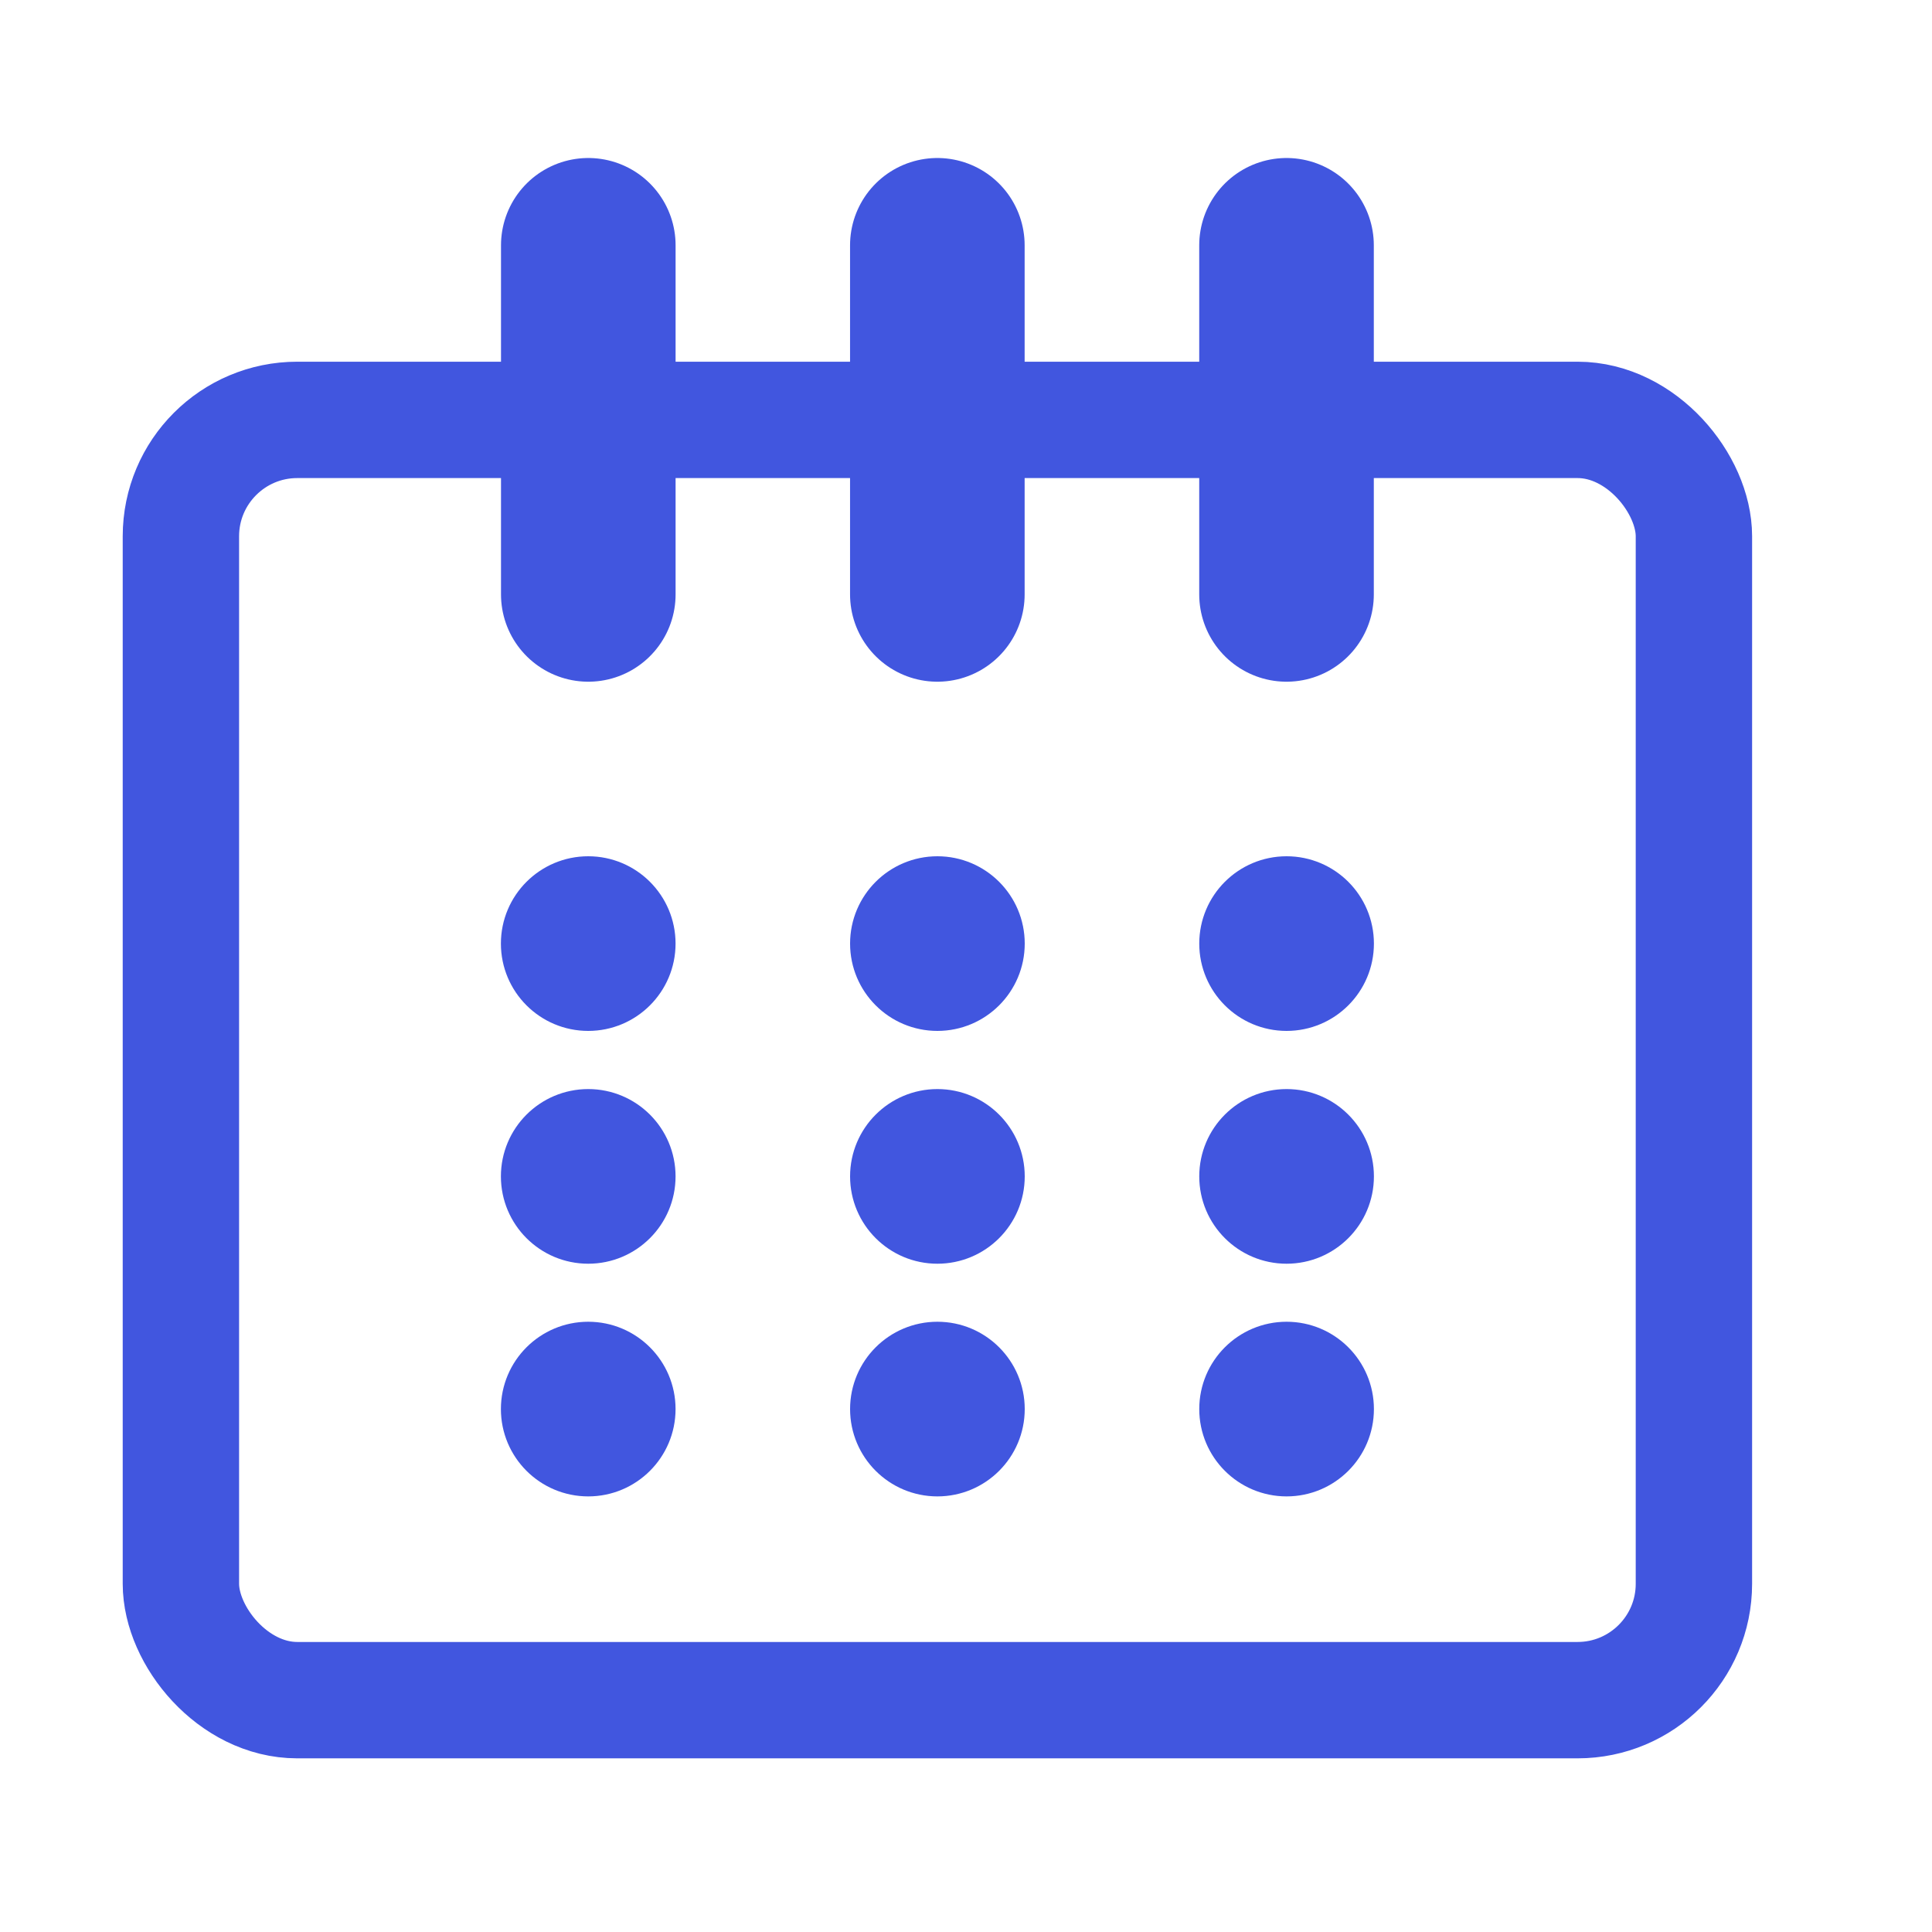
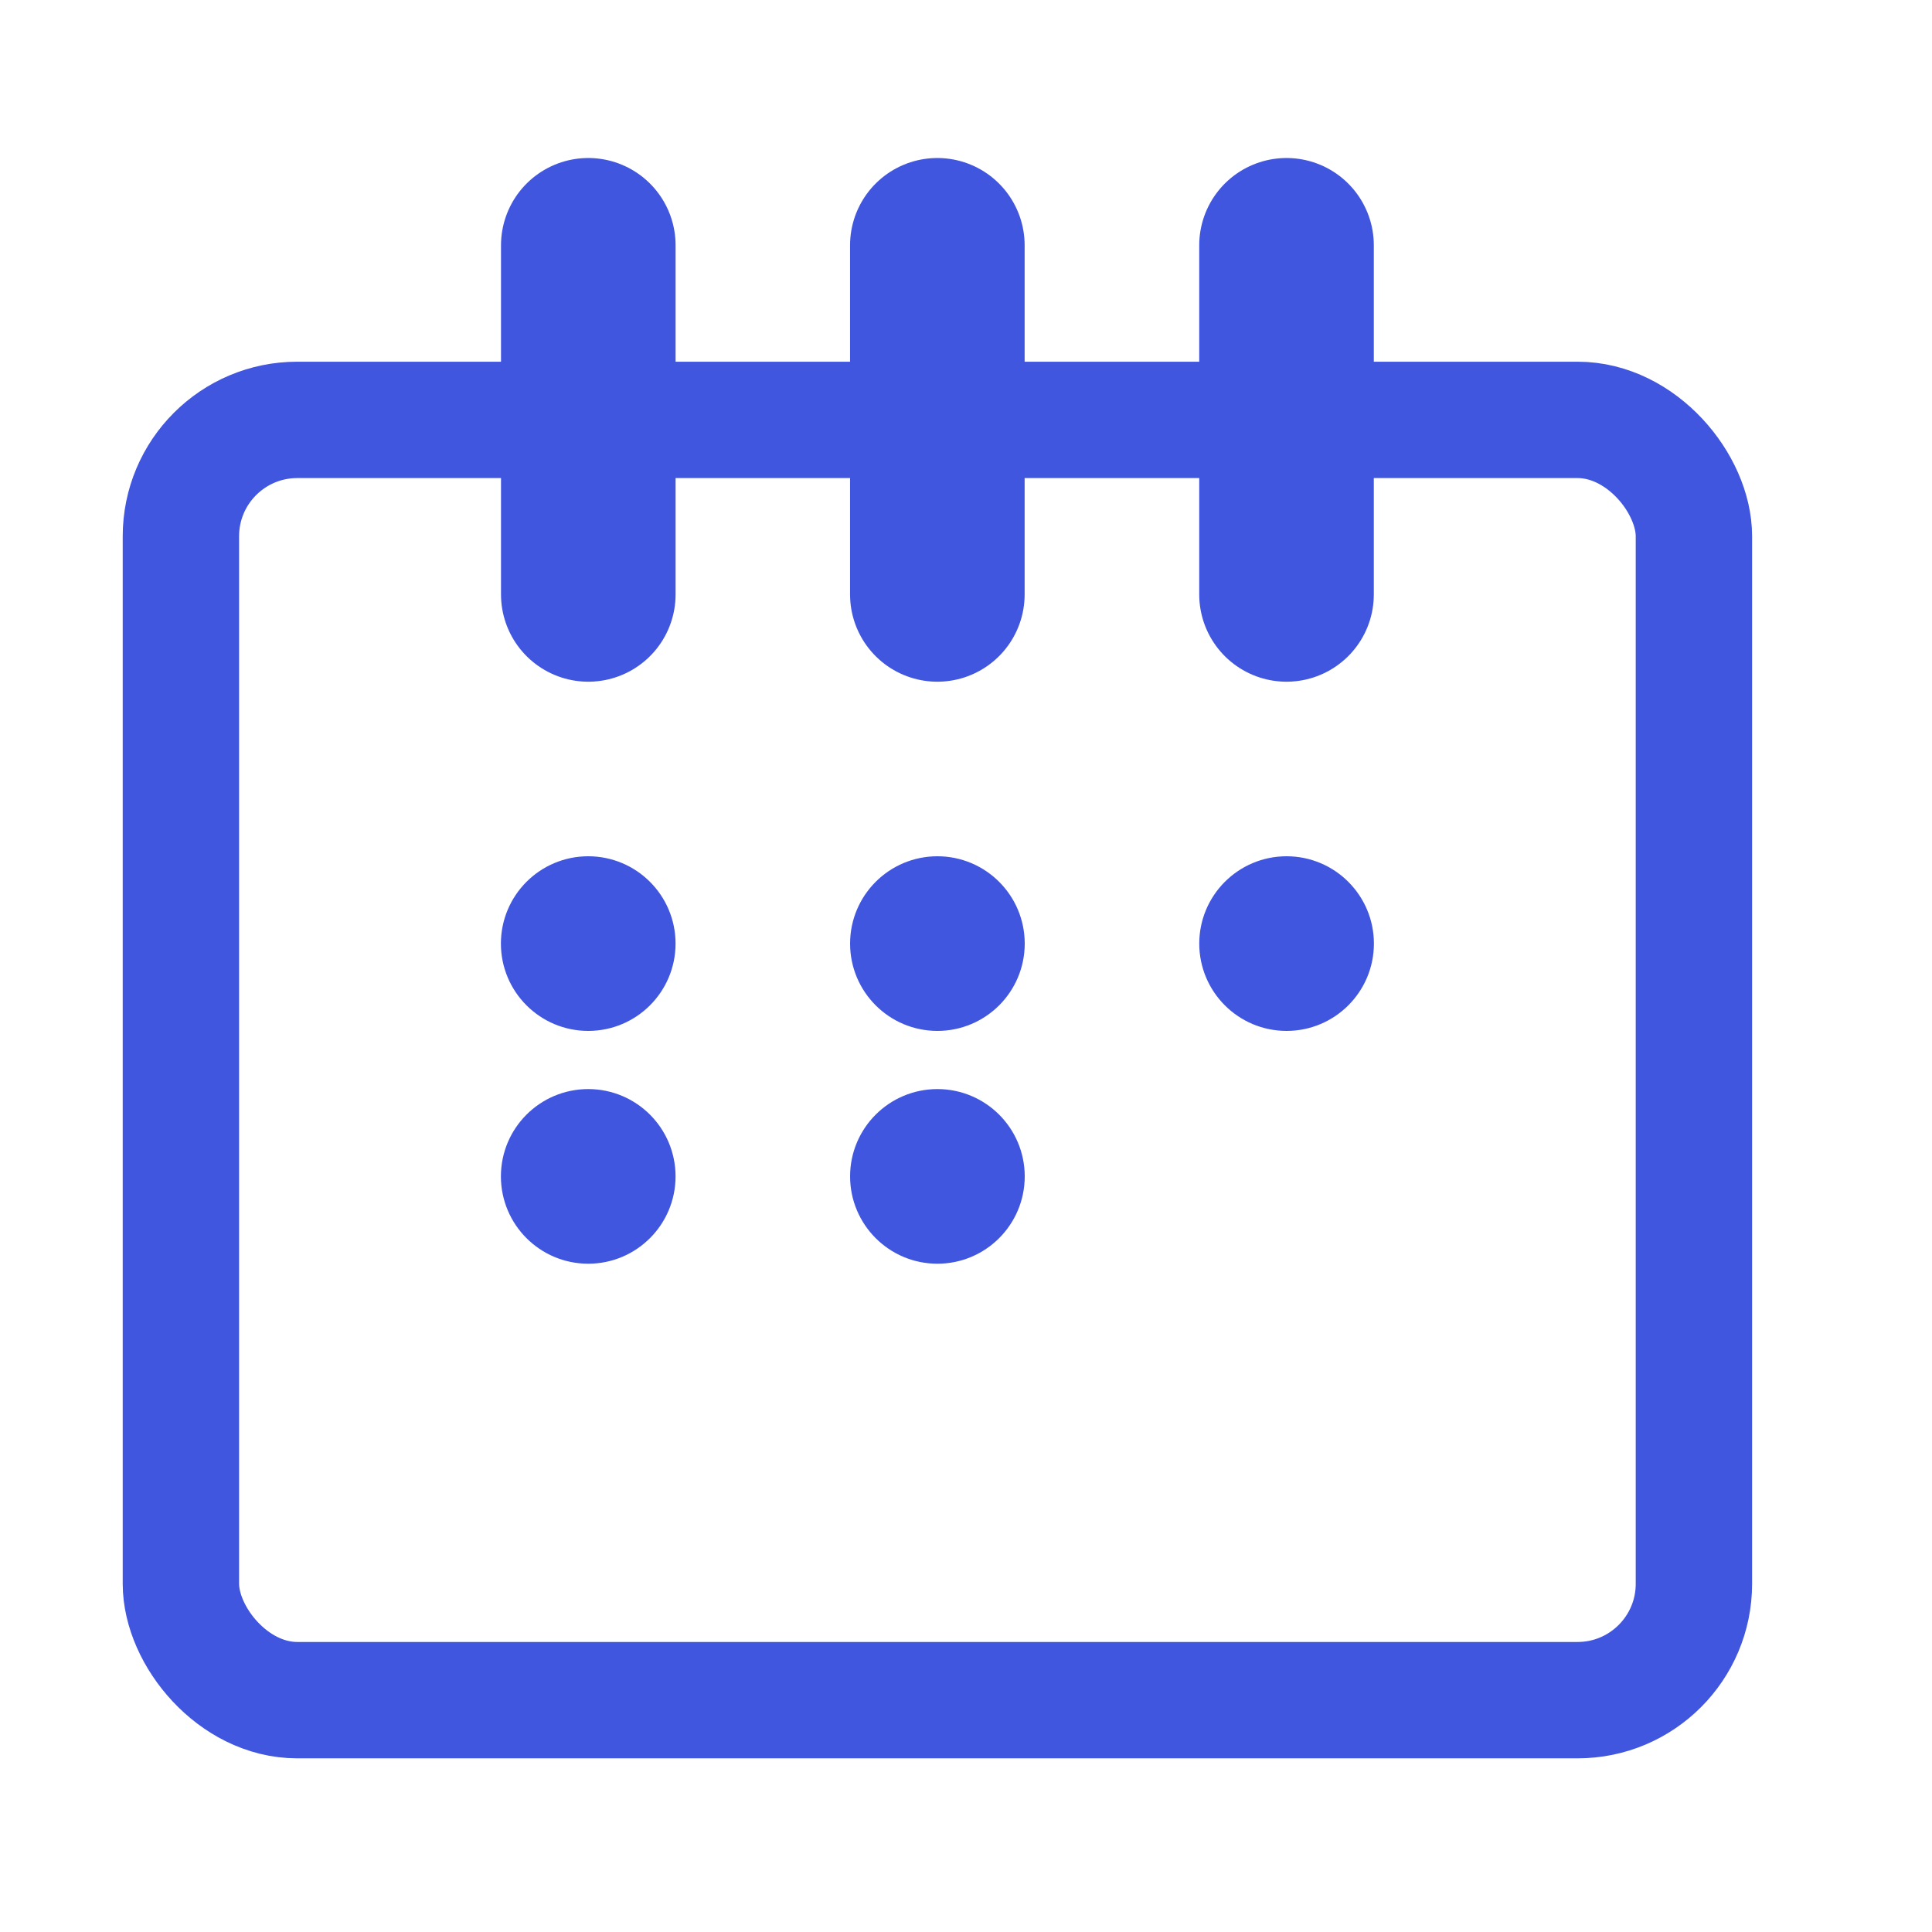
<svg xmlns="http://www.w3.org/2000/svg" width="30" height="30" viewBox="0 0 30 30" fill="none">
  <rect x="2.809" y="6.52" width="23.494" height="19.88" rx="1.807" stroke="#4156DF" stroke-width="1.807" stroke-linejoin="round" />
  <path d="M9.135 3.809V9.23" stroke="#4156DF" stroke-width="2.711" stroke-linecap="round" />
  <path d="M14.555 3.809V9.23" stroke="#4156DF" stroke-width="2.711" stroke-linecap="round" />
  <path d="M19.977 3.809V9.23" stroke="#4156DF" stroke-width="2.711" stroke-linecap="round" />
  <circle cx="14.556" cy="14.652" r="0.904" fill="#4156DF" stroke="#4156DF" stroke-width="0.904" />
  <circle cx="14.556" cy="18.267" r="0.904" fill="#4156DF" stroke="#4156DF" stroke-width="0.904" />
-   <circle cx="14.556" cy="21.88" r="0.904" fill="#4156DF" stroke="#4156DF" stroke-width="0.904" />
-   <circle cx="19.978" cy="21.88" r="0.904" fill="#4156DF" stroke="#4156DF" stroke-width="0.904" />
-   <circle cx="19.978" cy="18.267" r="0.904" fill="#4156DF" stroke="#4156DF" stroke-width="0.904" />
  <circle cx="19.978" cy="14.652" r="0.904" fill="#4156DF" stroke="#4156DF" stroke-width="0.904" />
  <circle cx="9.134" cy="14.652" r="0.904" fill="#4156DF" stroke="#4156DF" stroke-width="0.904" />
  <circle cx="9.134" cy="18.267" r="0.904" fill="#4156DF" stroke="#4156DF" stroke-width="0.904" />
-   <circle cx="9.134" cy="21.88" r="0.904" fill="#4156DF" stroke="#4156DF" stroke-width="0.904" />
</svg>